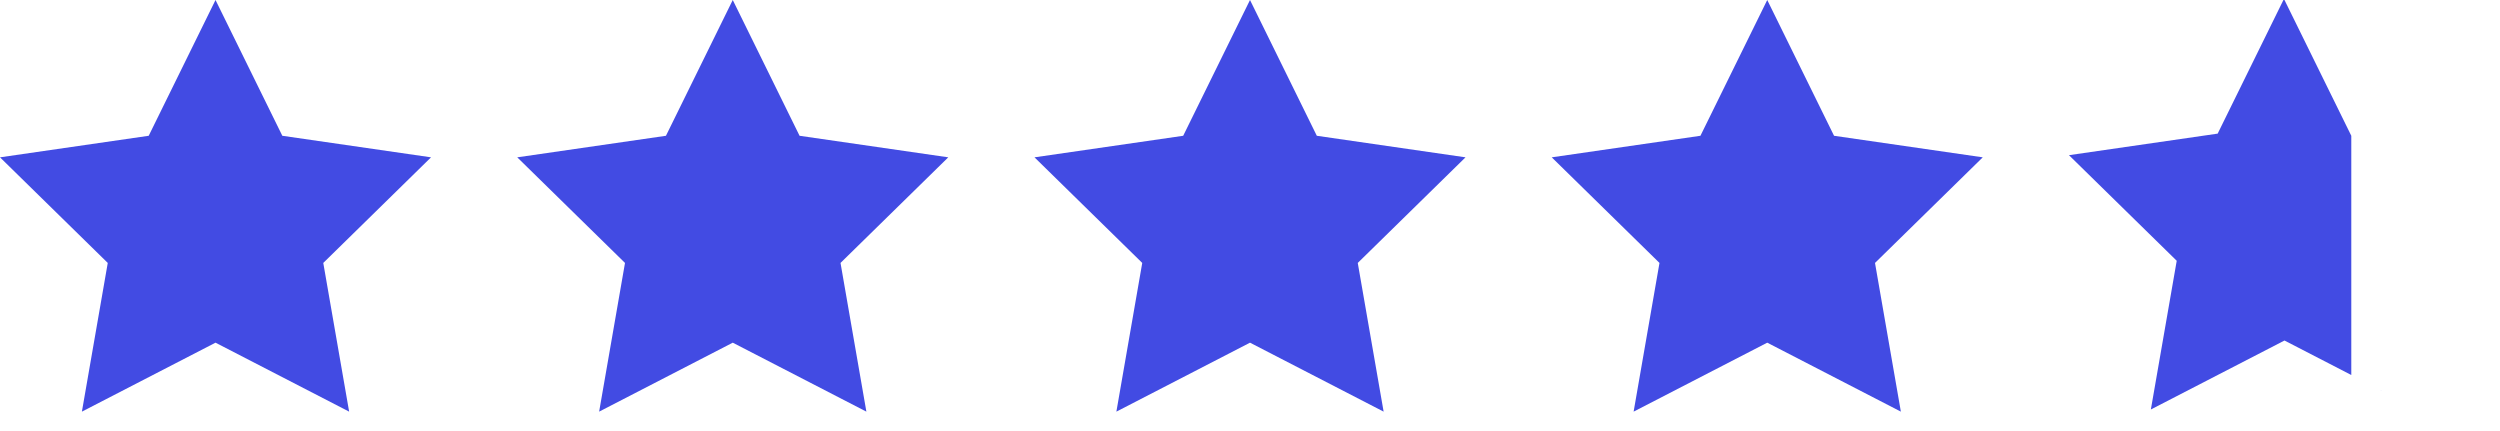
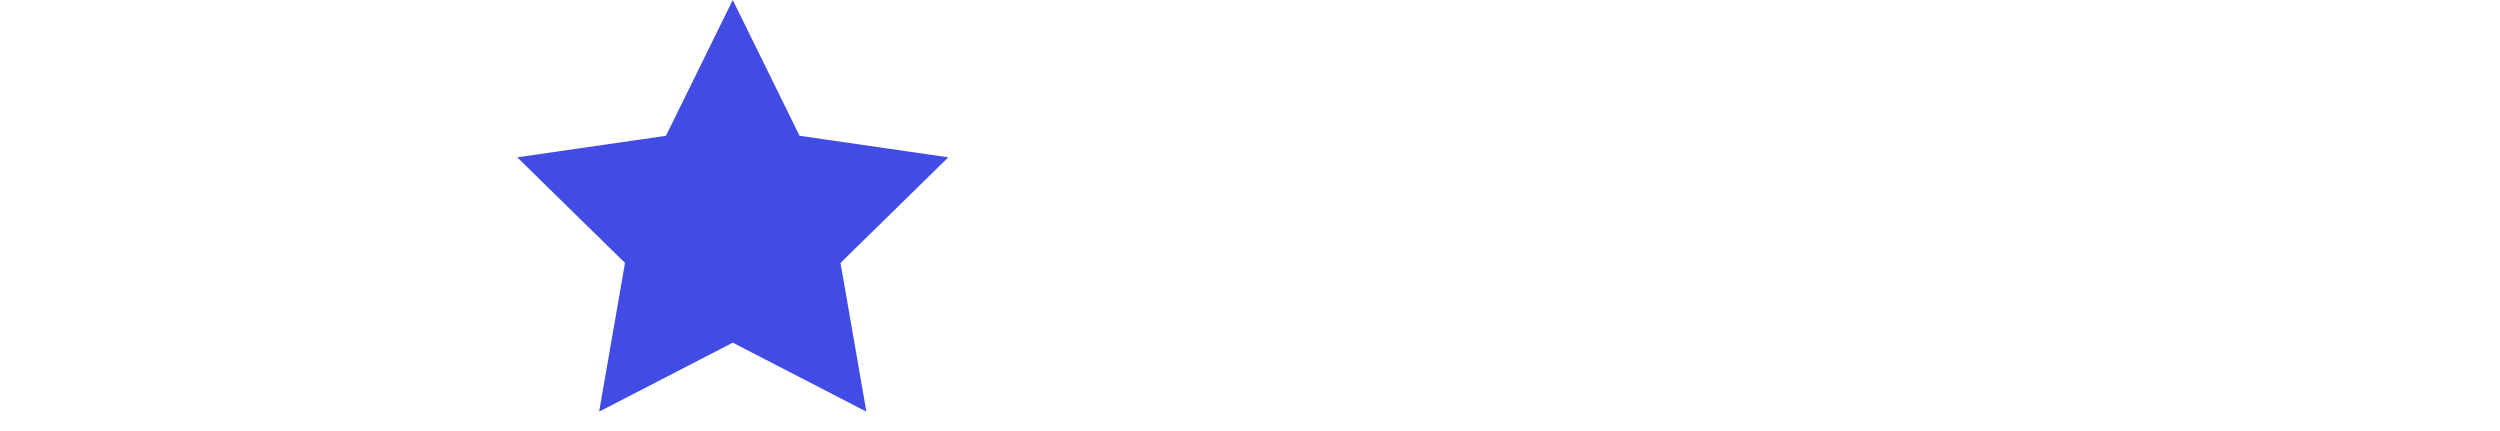
<svg xmlns="http://www.w3.org/2000/svg" id="Layer_1" version="1.1" viewBox="0 0 116 20">
  <defs>
    <style>
      .st0 {
        fill: #424be3;
      }
    </style>
  </defs>
-   <path class="st0" d="M10,0l3.1,6.3,6.9,1-5,4.9,1.2,6.9-6.2-3.2-6.2,3.2,1.2-6.9L0,7.3l6.9-1L10,0Z" />
  <path class="st0" d="M34,0l3.1,6.3,6.9,1-5,4.9,1.2,6.9-6.2-3.2-6.2,3.2,1.2-6.9-5-4.9,6.9-1,3.1-6.3Z" />
-   <path class="st0" d="M58,0l3.1,6.3,6.9,1-5,4.9,1.2,6.9-6.2-3.2-6.2,3.2,1.2-6.9-5-4.9,6.9-1,3.1-6.3Z" />
-   <path class="st0" d="M82,0l3.1,6.3,6.9,1-5,4.9,1.2,6.9-6.2-3.2-6.2,3.2,1.2-6.9-5-4.9,6.9-1,3.1-6.3Z" />
-   <path class="st0" d="M106,0l3.1,6.3v11.1l3.1,1.6-6.2-3.2-6.2,3.2,1.2-6.9-5-4.9,6.9-1,3.1-6.3Z" />
</svg>